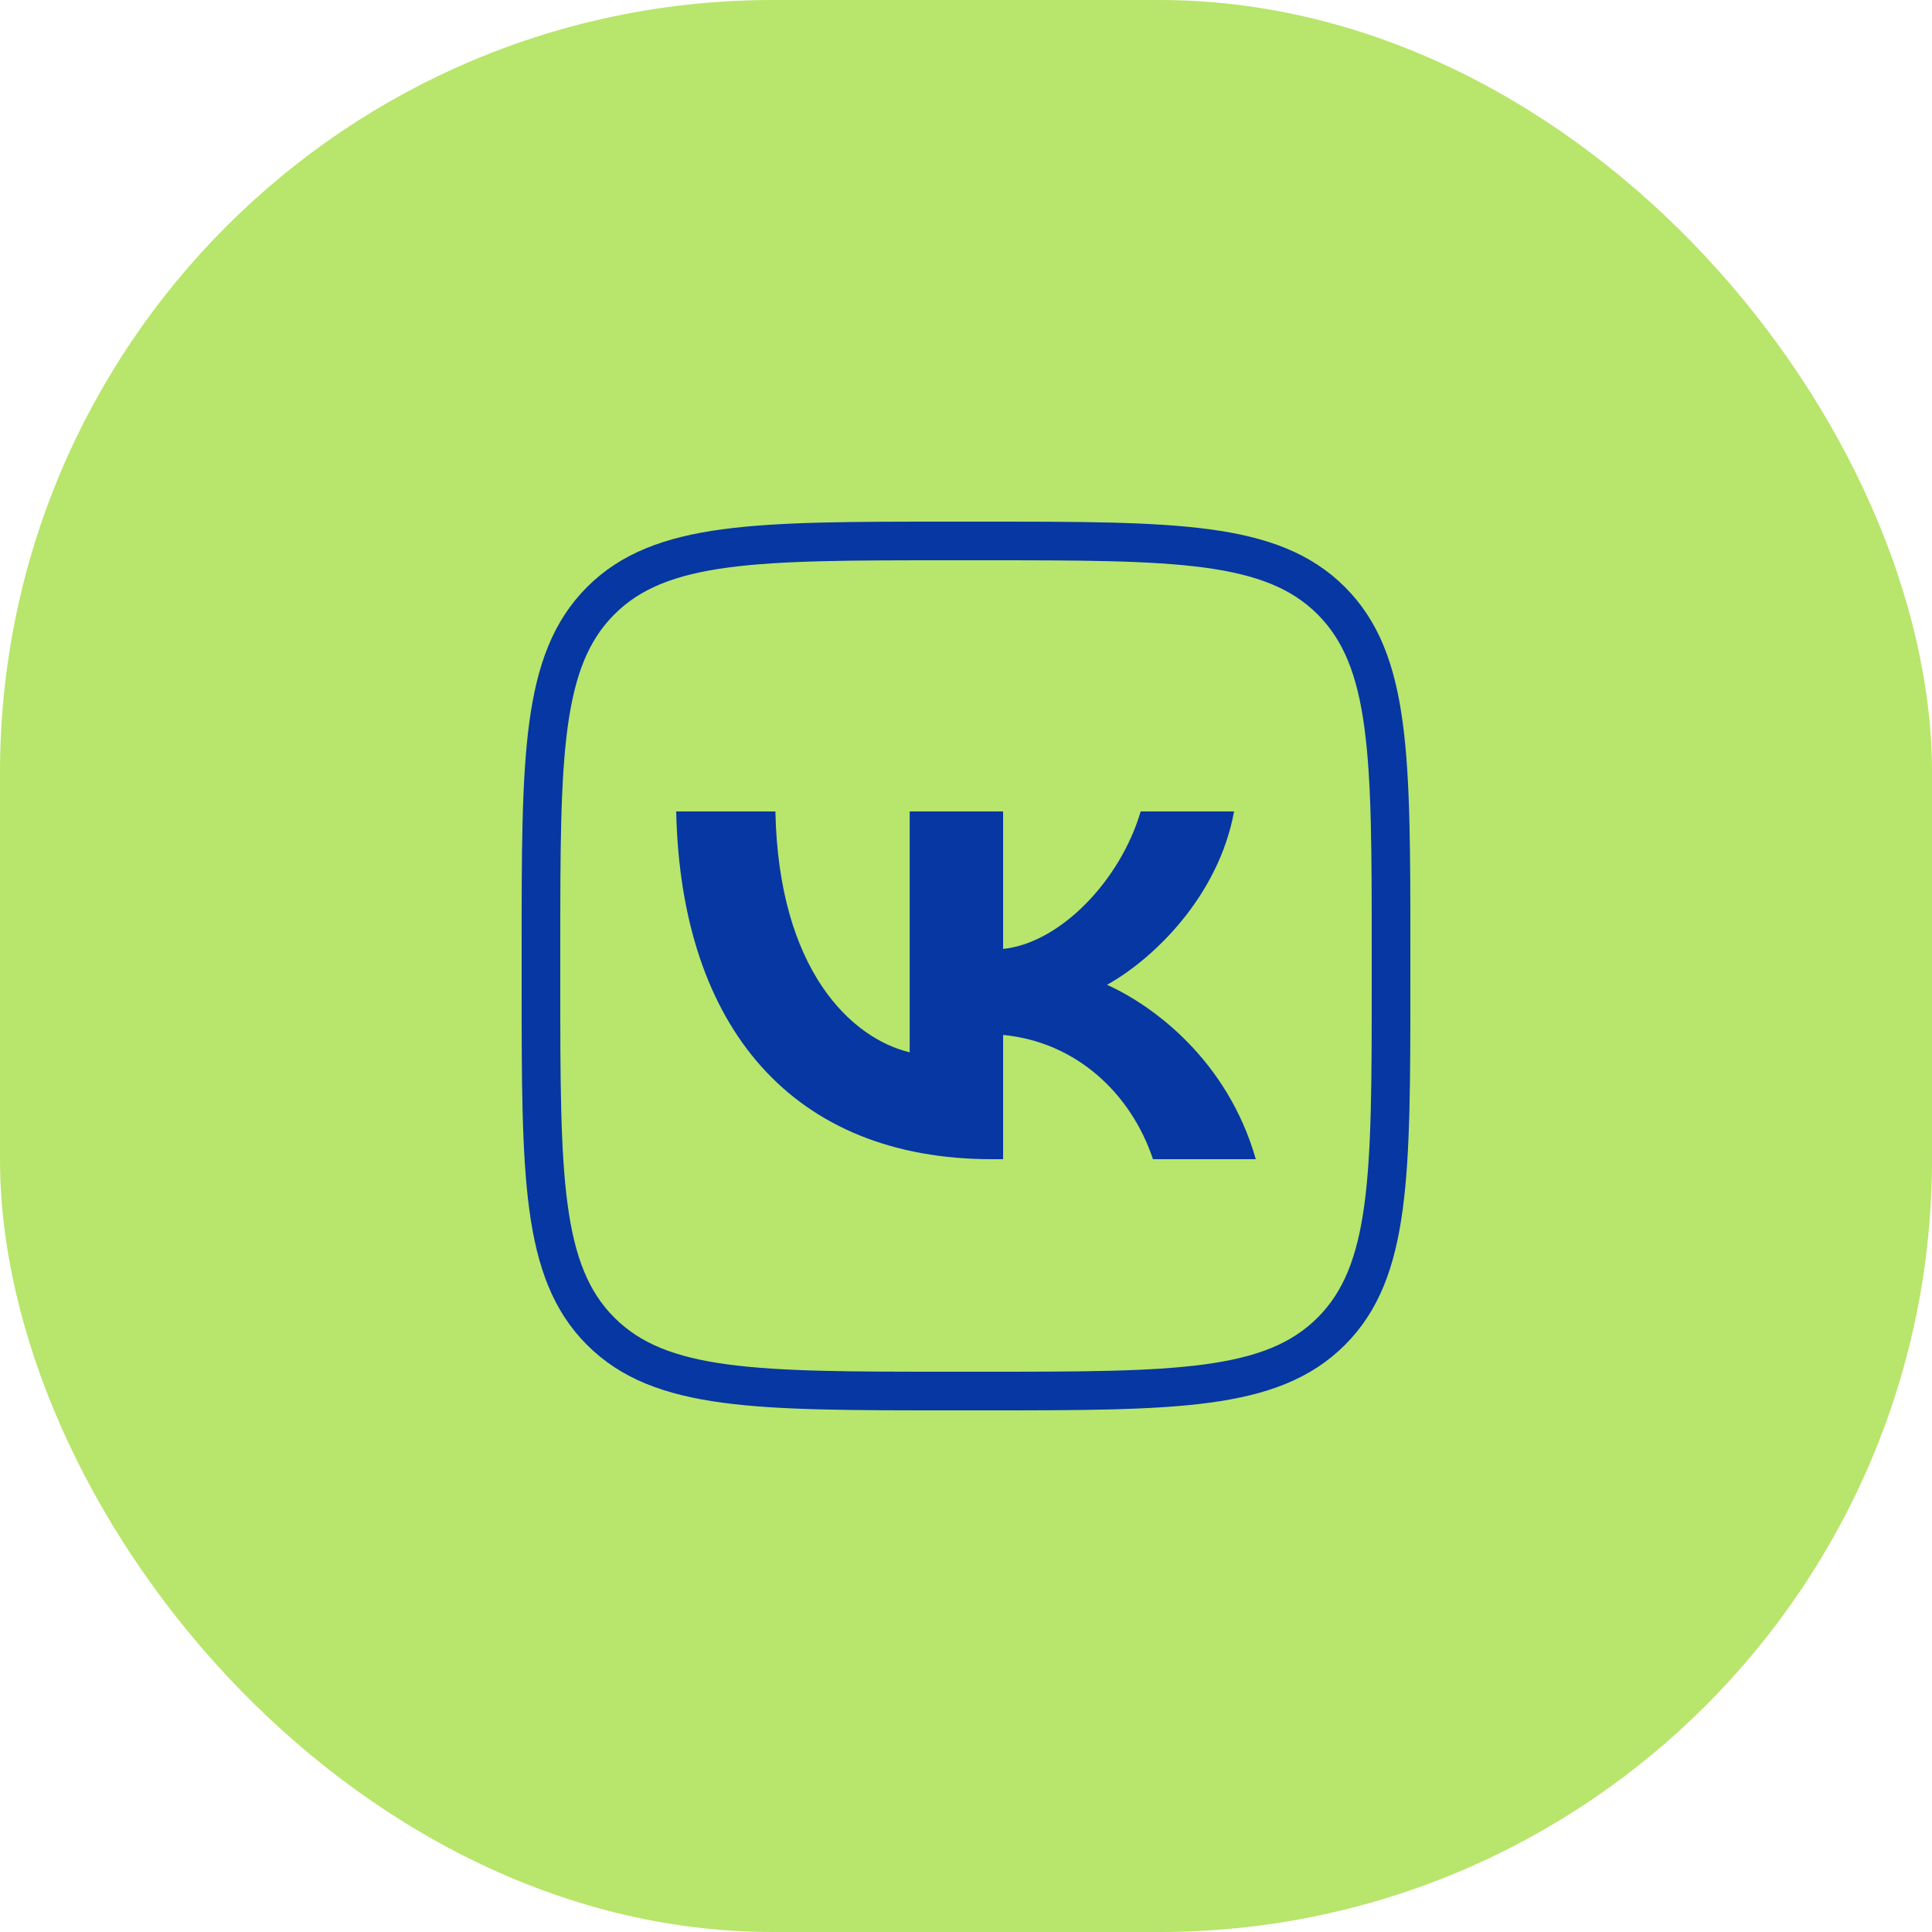
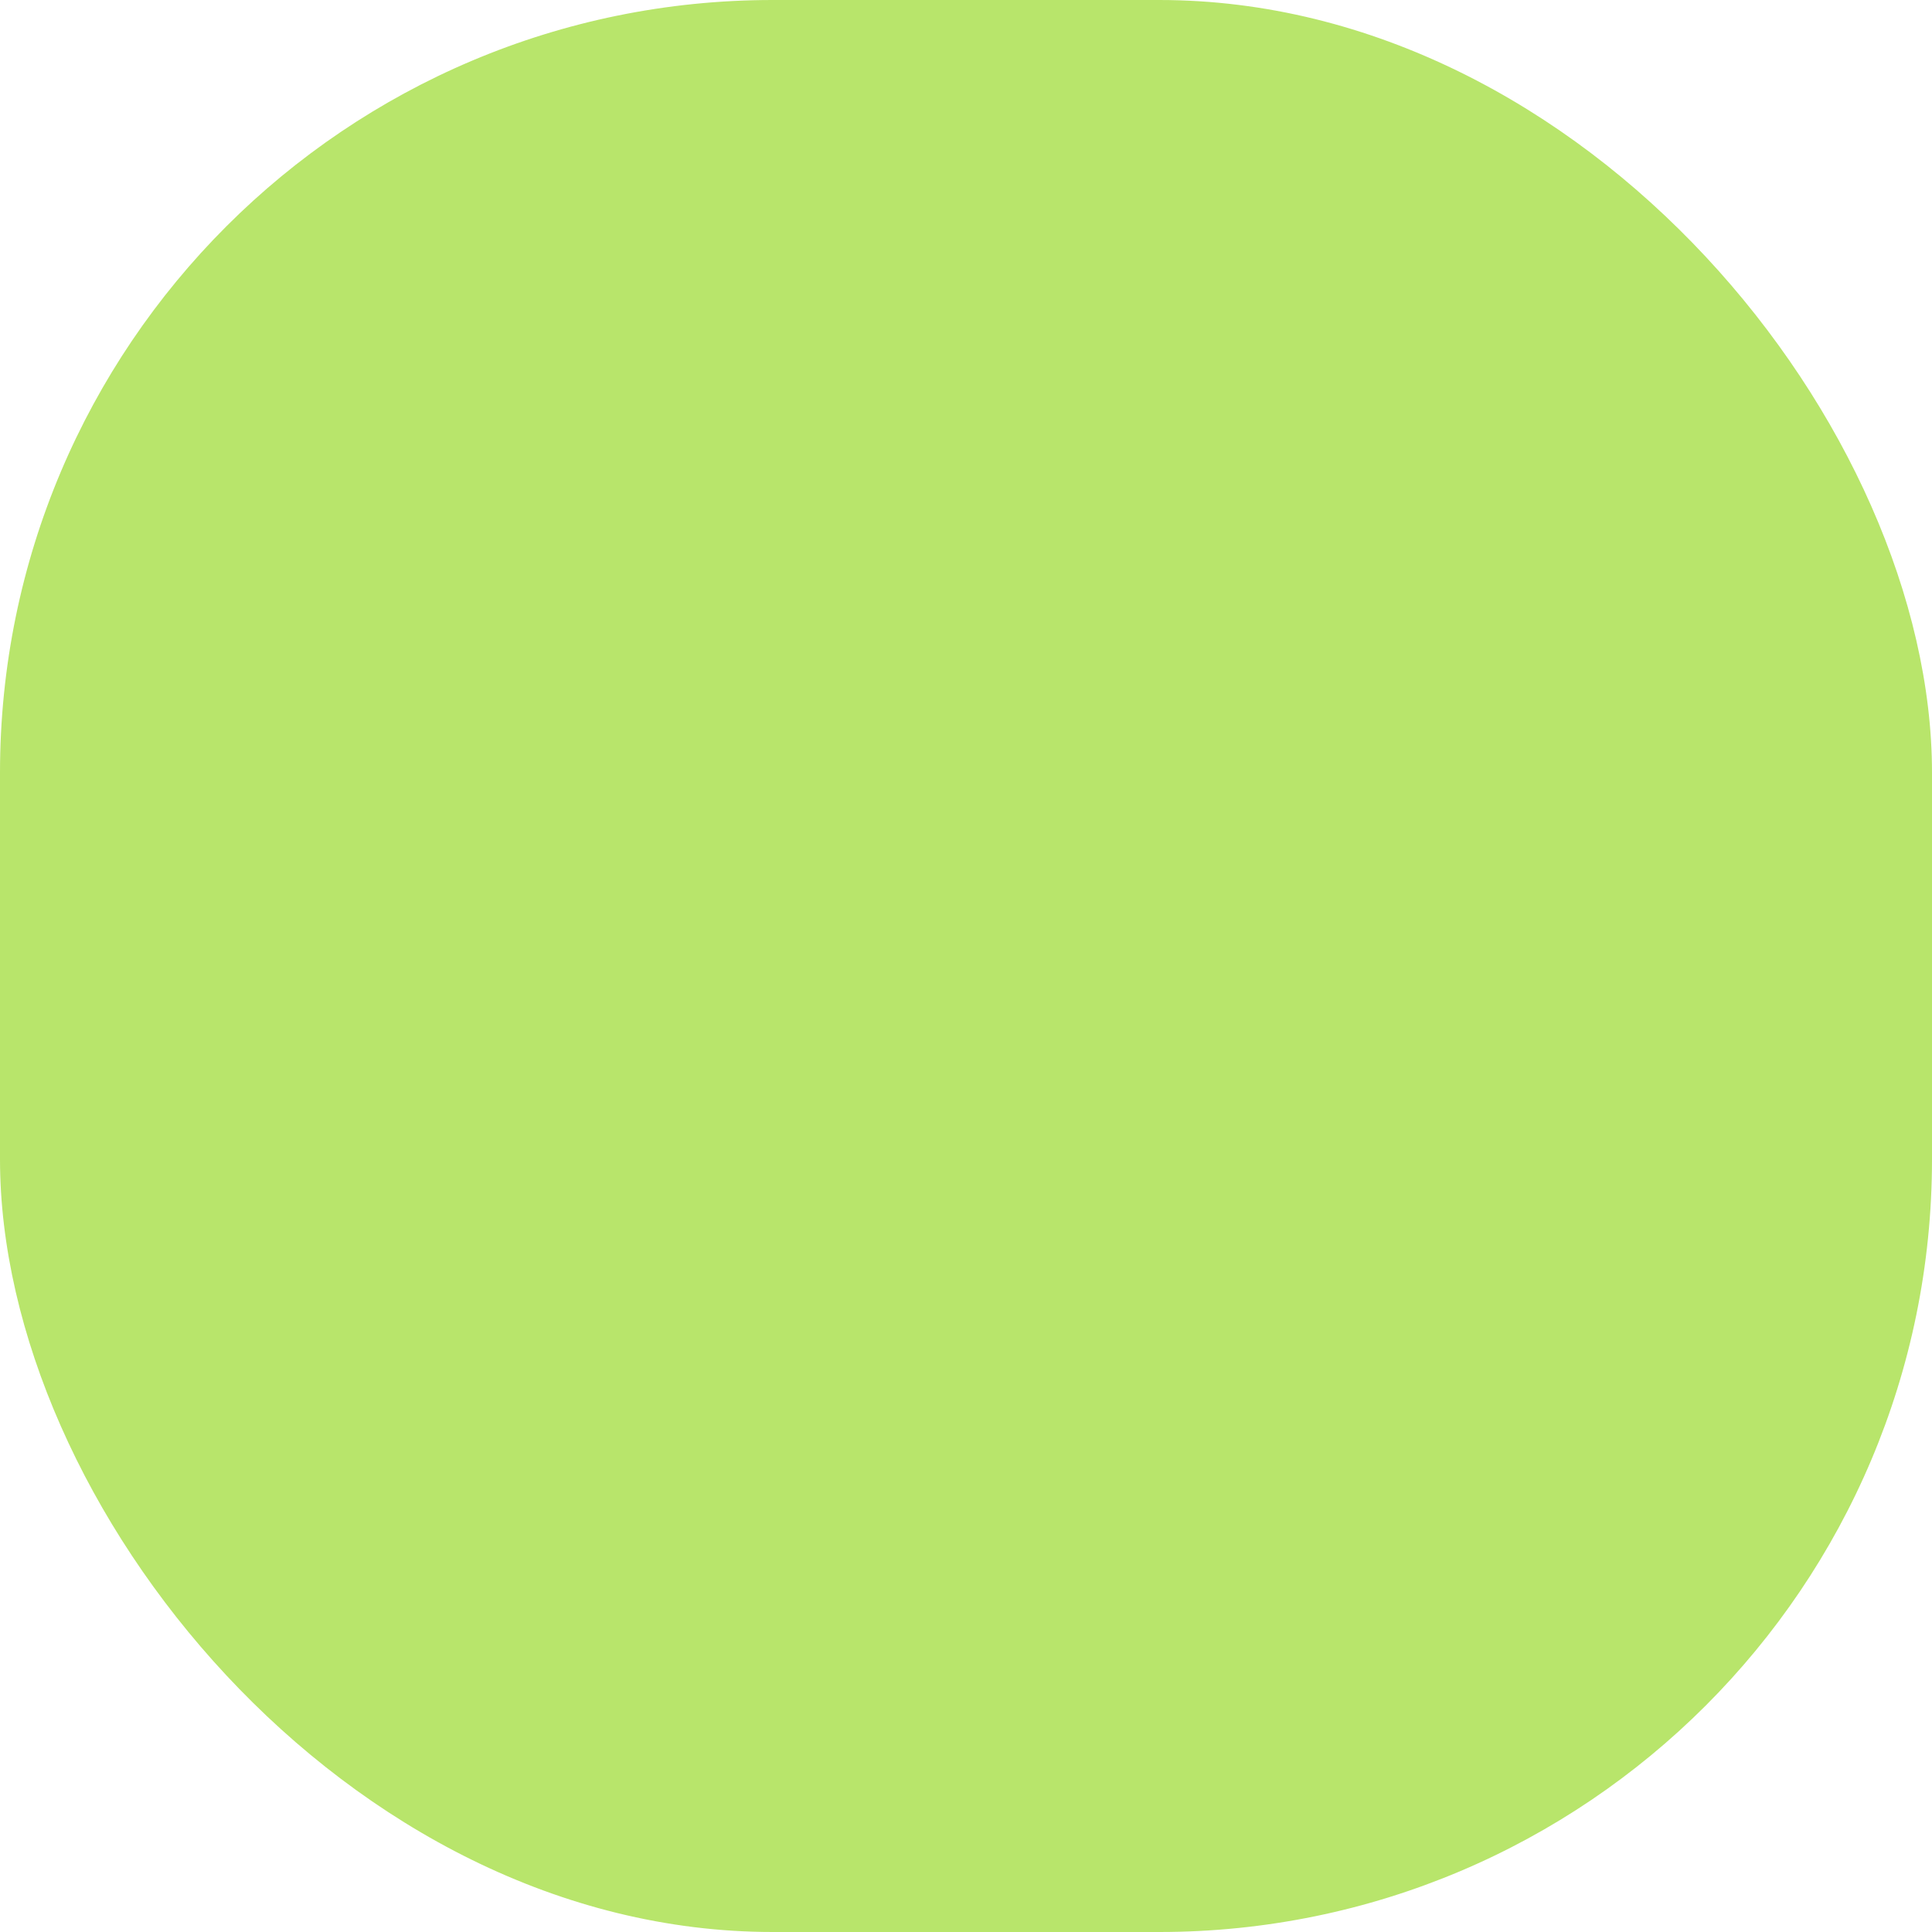
<svg xmlns="http://www.w3.org/2000/svg" width="100" height="100" viewBox="0 0 100 100" fill="none">
  <rect width="100" height="100" rx="40" fill="#B8E56B" />
-   <path d="M28 49.12C28 39.165 28 34.188 31.093 31.093C34.186 28 39.165 28 49.12 28H50.88C60.835 28 65.814 28 68.907 31.093C72 34.189 72 39.165 72 49.12V50.88C72 60.835 72 65.814 68.907 68.907C65.814 72 60.837 72 50.88 72H49.12C39.165 72 34.186 72 31.093 68.907C28 65.814 28 60.837 28 50.88V49.12Z" stroke="#0637A3" stroke-width="2" />
-   <path d="M51.34 60C41.09 60 35.244 53.243 35 42H40.134C40.303 50.252 44.088 53.748 47.086 54.468V42H51.921V49.117C54.881 48.811 57.992 45.568 59.041 42H63.876C63.07 46.396 59.697 49.64 57.299 50.973C59.697 52.054 63.538 54.883 65 60H59.678C58.535 56.577 55.687 53.928 51.921 53.568V60H51.34Z" fill="#0637A3" />
</svg>